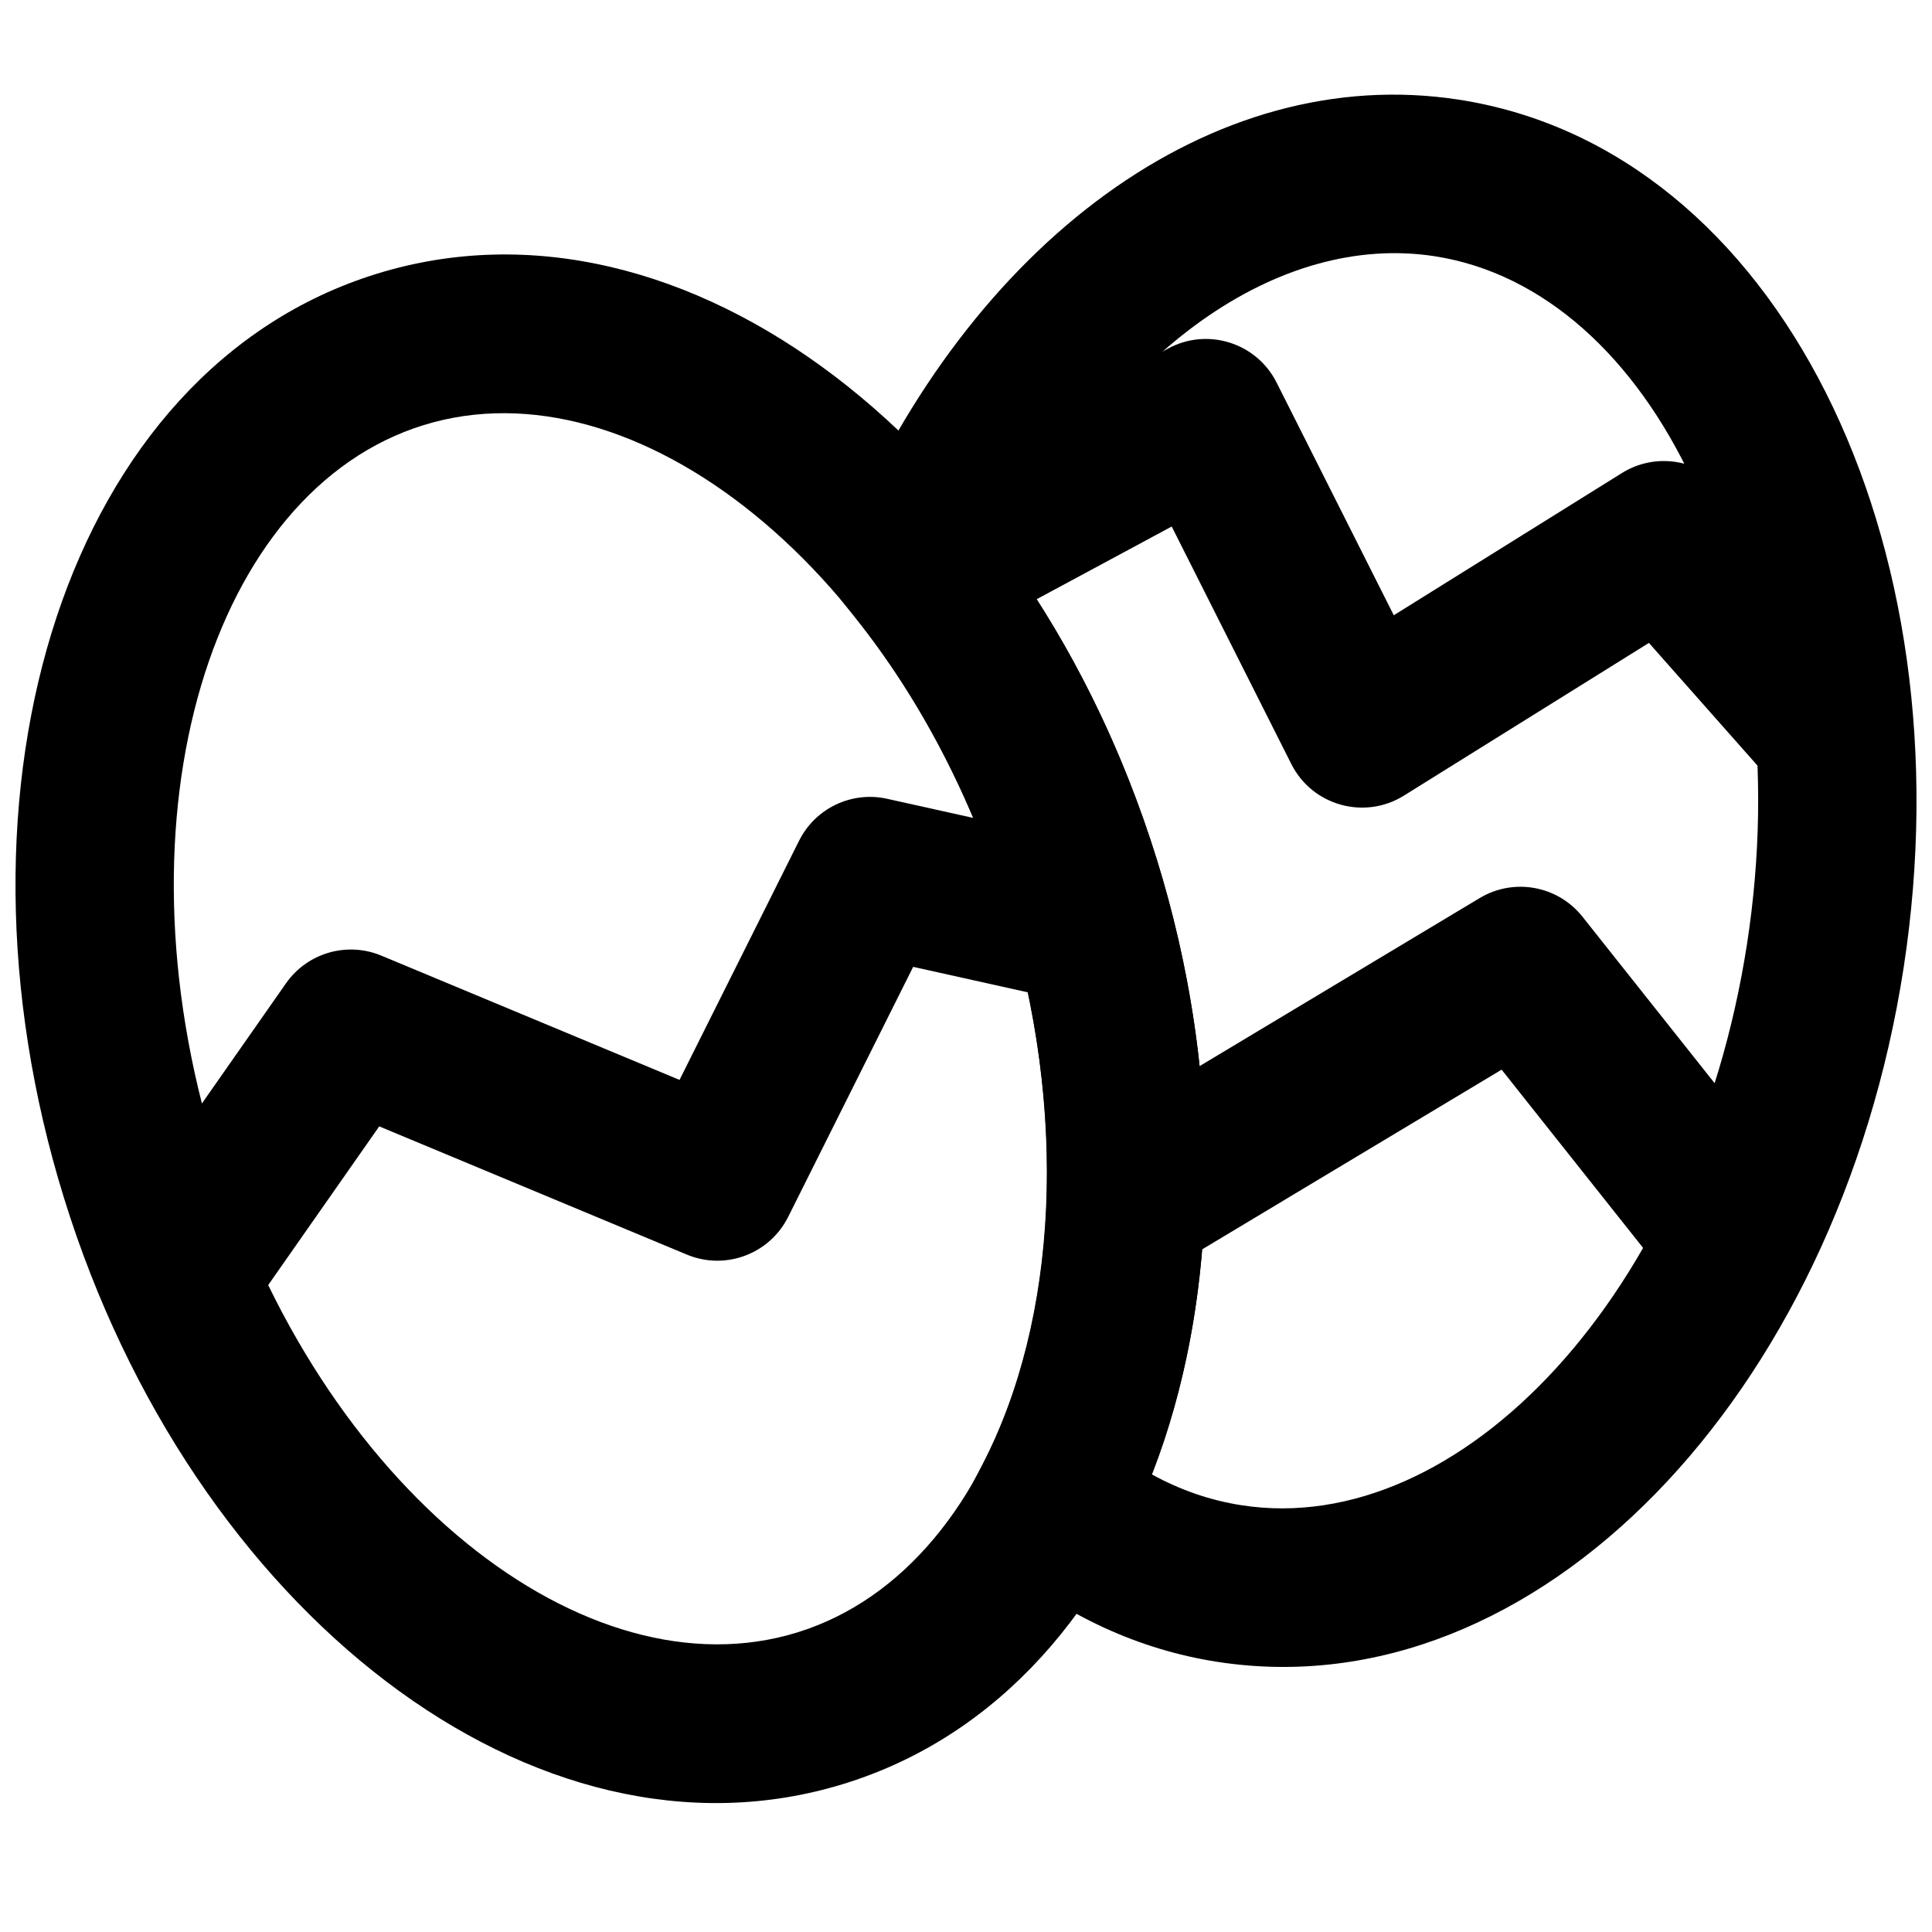
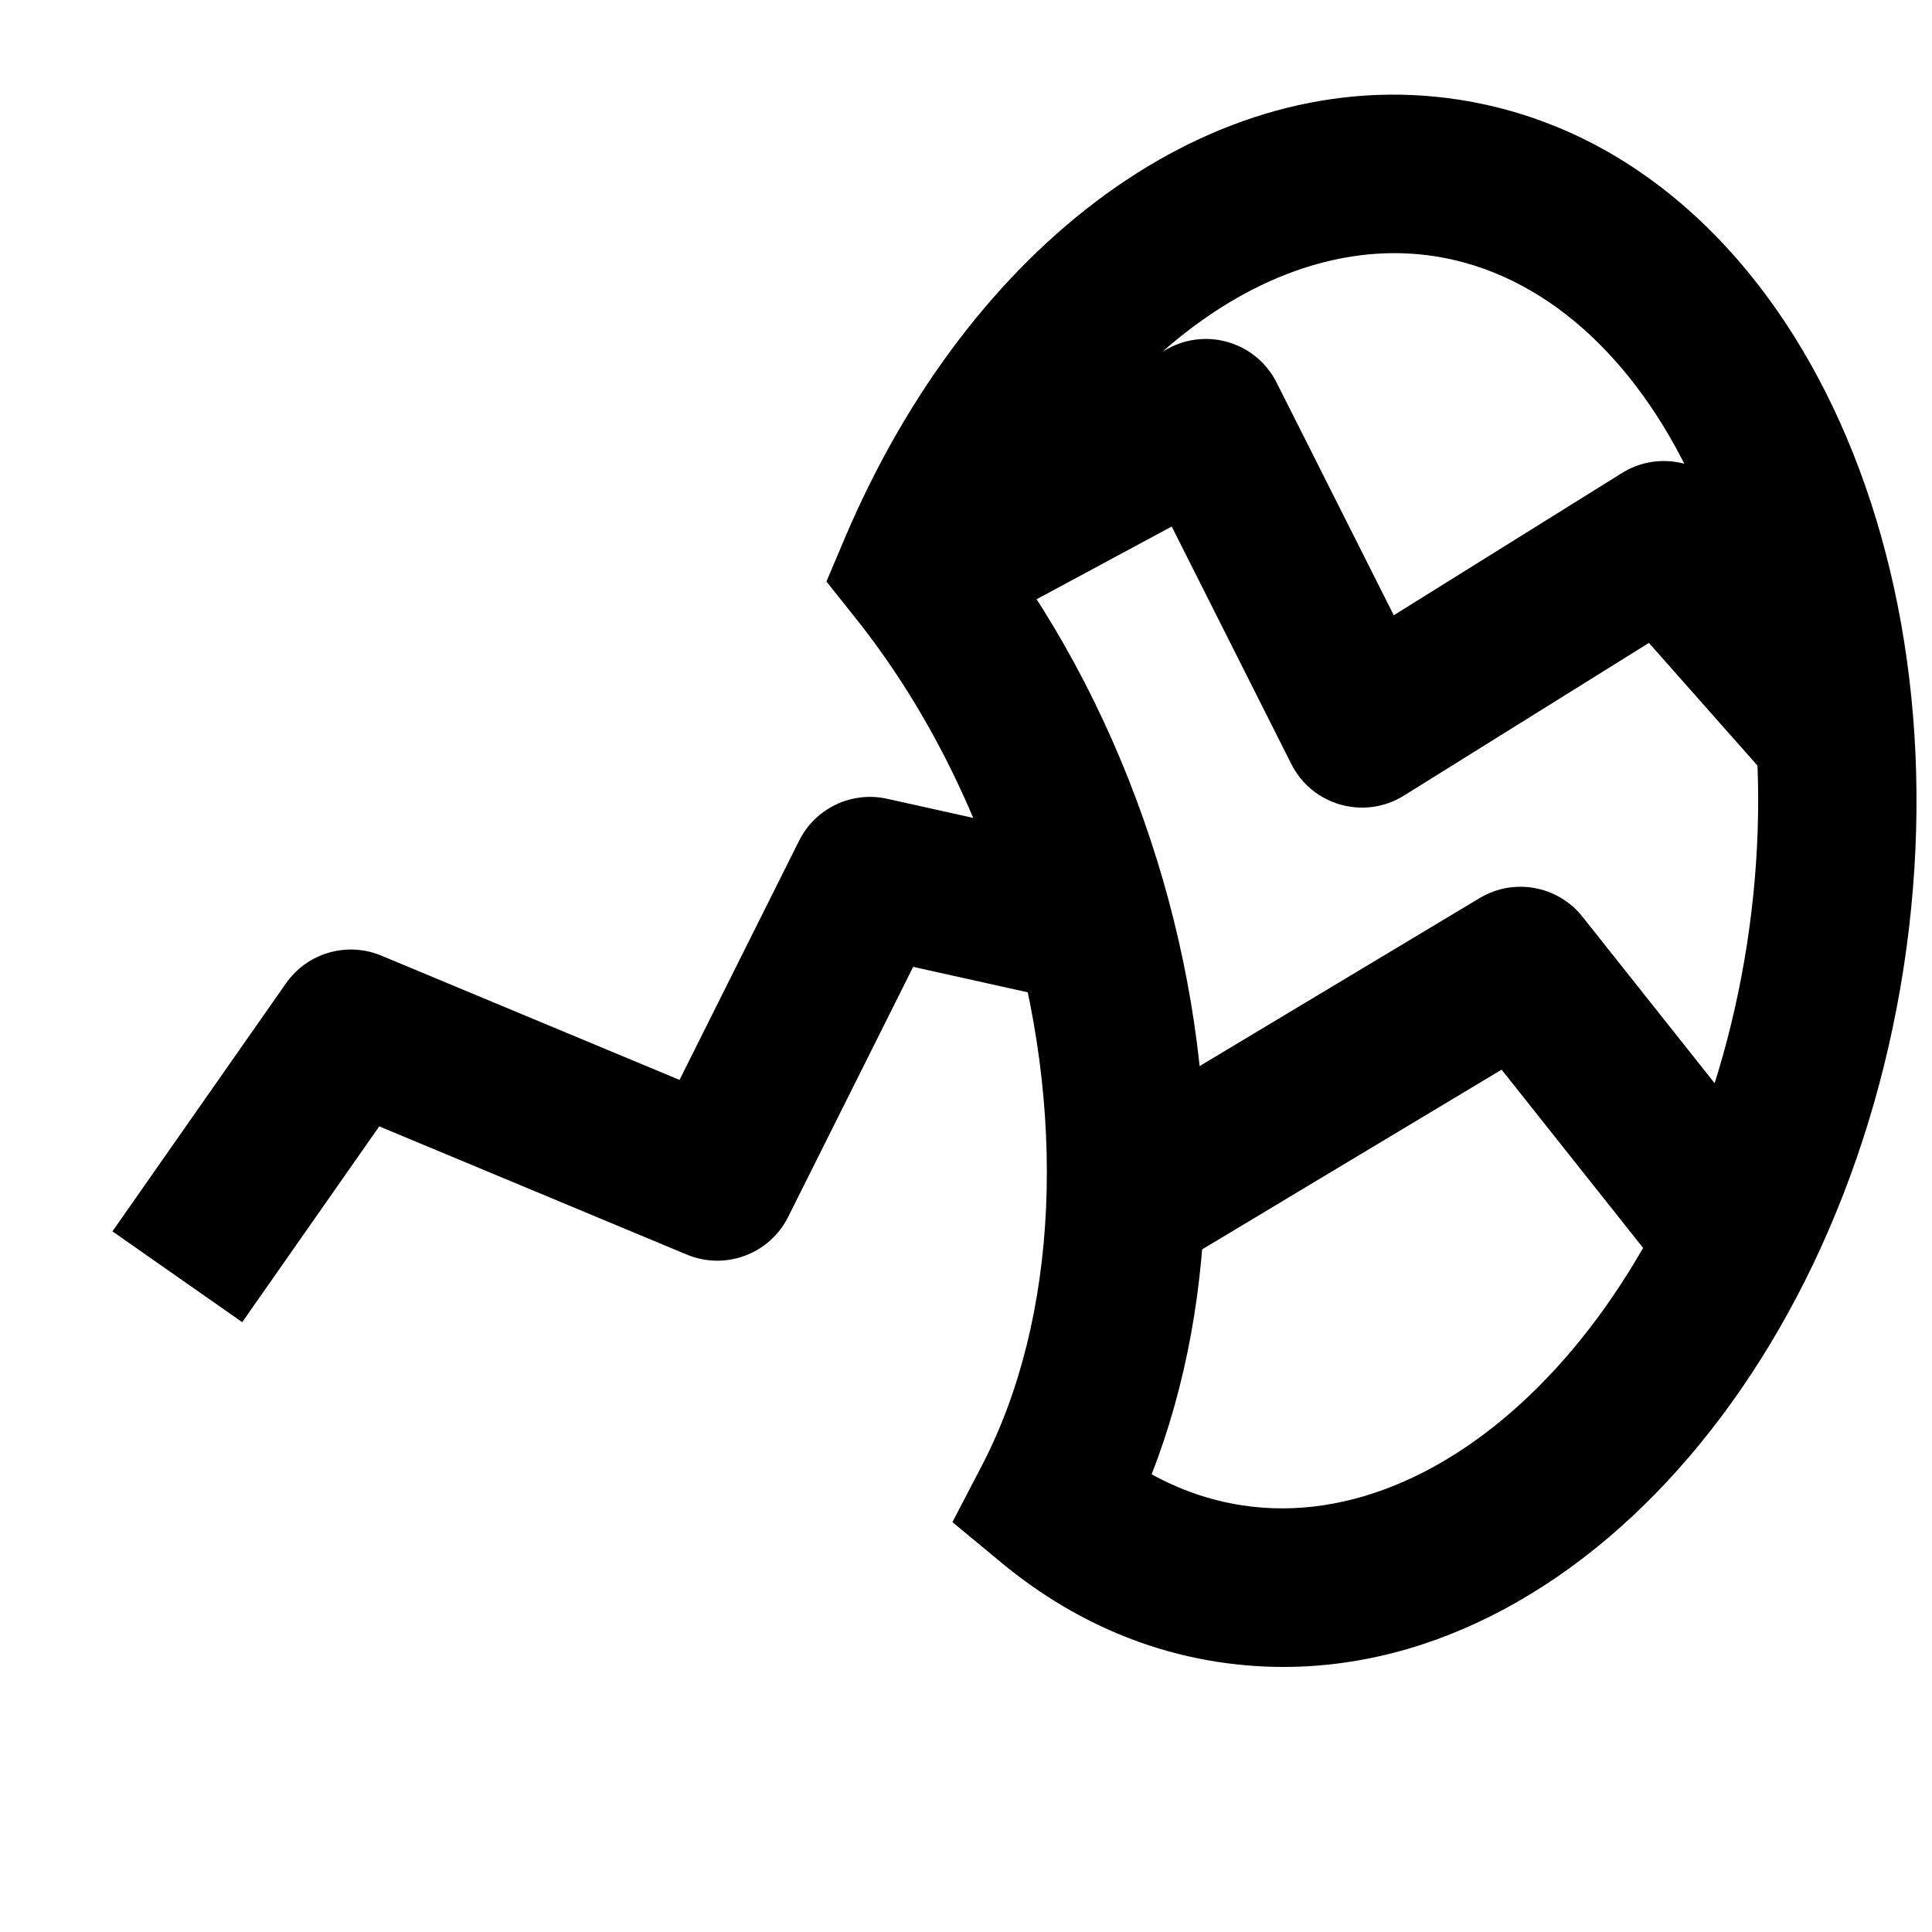
<svg xmlns="http://www.w3.org/2000/svg" width="800px" height="800px" version="1.1" viewBox="144 144 512 512">
  <defs>
    <clipPath id="b">
-       <path d="m148.09 211h315.91v411h-315.91z" />
-     </clipPath>
+       </clipPath>
    <clipPath id="a">
      <path d="m363 169h288.9v417h-288.9z" />
    </clipPath>
  </defs>
  <g clip-path="url(#b)">
-     <path d="m355.32 576.6c-55.941 17.332-126.52-37.953-154.25-127.54-27.75-89.578-0.766-175.08 55.156-192.39 55.918-17.328 126.5 37.953 154.25 127.54 27.746 89.574 0.762 175.08-55.156 192.39zm-111.52-360.03c-81.871 25.344-116.68 135.66-82.84 244.91 33.82 109.26 124.88 180.59 206.77 155.22 81.871-25.344 116.68-135.66 82.84-244.91-33.844-109.27-124.91-180.59-206.77-155.22z" fill-rule="evenodd" />
+     <path d="m355.32 576.6c-55.941 17.332-126.52-37.953-154.25-127.54-27.75-89.578-0.766-175.08 55.156-192.39 55.918-17.328 126.5 37.953 154.25 127.54 27.746 89.574 0.762 175.08-55.156 192.39zc-81.871 25.344-116.68 135.66-82.84 244.91 33.82 109.26 124.88 180.59 206.77 155.22 81.871-25.344 116.68-135.66 82.84-244.91-33.844-109.27-124.91-180.59-206.77-155.22z" fill-rule="evenodd" />
  </g>
  <g clip-path="url(#a)">
    <path d="m367.89 286.6-4.879 11.504 7.785 9.773c17.066 21.426 30.742 47.508 39.676 76.344 16.848 54.402 13.879 109.48-6.231 148.11l-7.836 15.051 13.07 10.816c16.891 13.973 36.277 22.988 57.184 26.215 84.715 13.074 164.34-70.824 181.81-183.86 17.441-113.05-33.152-217.04-117.86-230.14-65.527-10.117-129.62 38.16-162.72 116.19zm82.684 85.199c-9.078-29.309-22.414-56.332-39.082-79.668 27.043-55.312 71.531-86.586 112.71-80.227 57.859 8.945 97.078 89.551 82.777 182.24-14.316 92.672-76.043 157.7-133.91 148.77-8.312-1.281-16.301-4.039-23.871-8.211 18.285-46.75 19.133-105.6 1.383-162.91z" fill-rule="evenodd" />
  </g>
  <path d="m326.02 476.48c10.188 4.246 21.918-0.121 26.852-9.992l33.125-66.262 43.051 9.566 9.105-40.984-59.051-13.121c-9.406-2.09-19.023 2.488-23.332 11.105l-31.688 63.395-79.02-32.934c-9.105-3.793-19.621-0.738-25.273 7.34l-45.996 65.727 34.398 24.07 36.309-51.887z" fill-rule="evenodd" />
  <path d="m587.93 485.41 32.887-26.102-57.438-72.359c-6.551-8.254-18.203-10.375-27.242-4.953l-104.96 62.977 21.598 36.004 89.168-53.504z" fill-rule="evenodd" />
  <path d="m482.31 245.38c-5.316-10.555-18.293-14.645-28.699-9.043l-71.207 38.332 19.902 36.969 52.207-28.105 31.695 62.938c5.551 11.027 19.375 14.902 29.852 8.371l64.918-40.465 33.559 37.926 31.441-27.82-45.32-51.223c-6.789-7.672-18.129-9.324-26.828-3.902l-60.465 37.691z" fill-rule="evenodd" />
</svg>